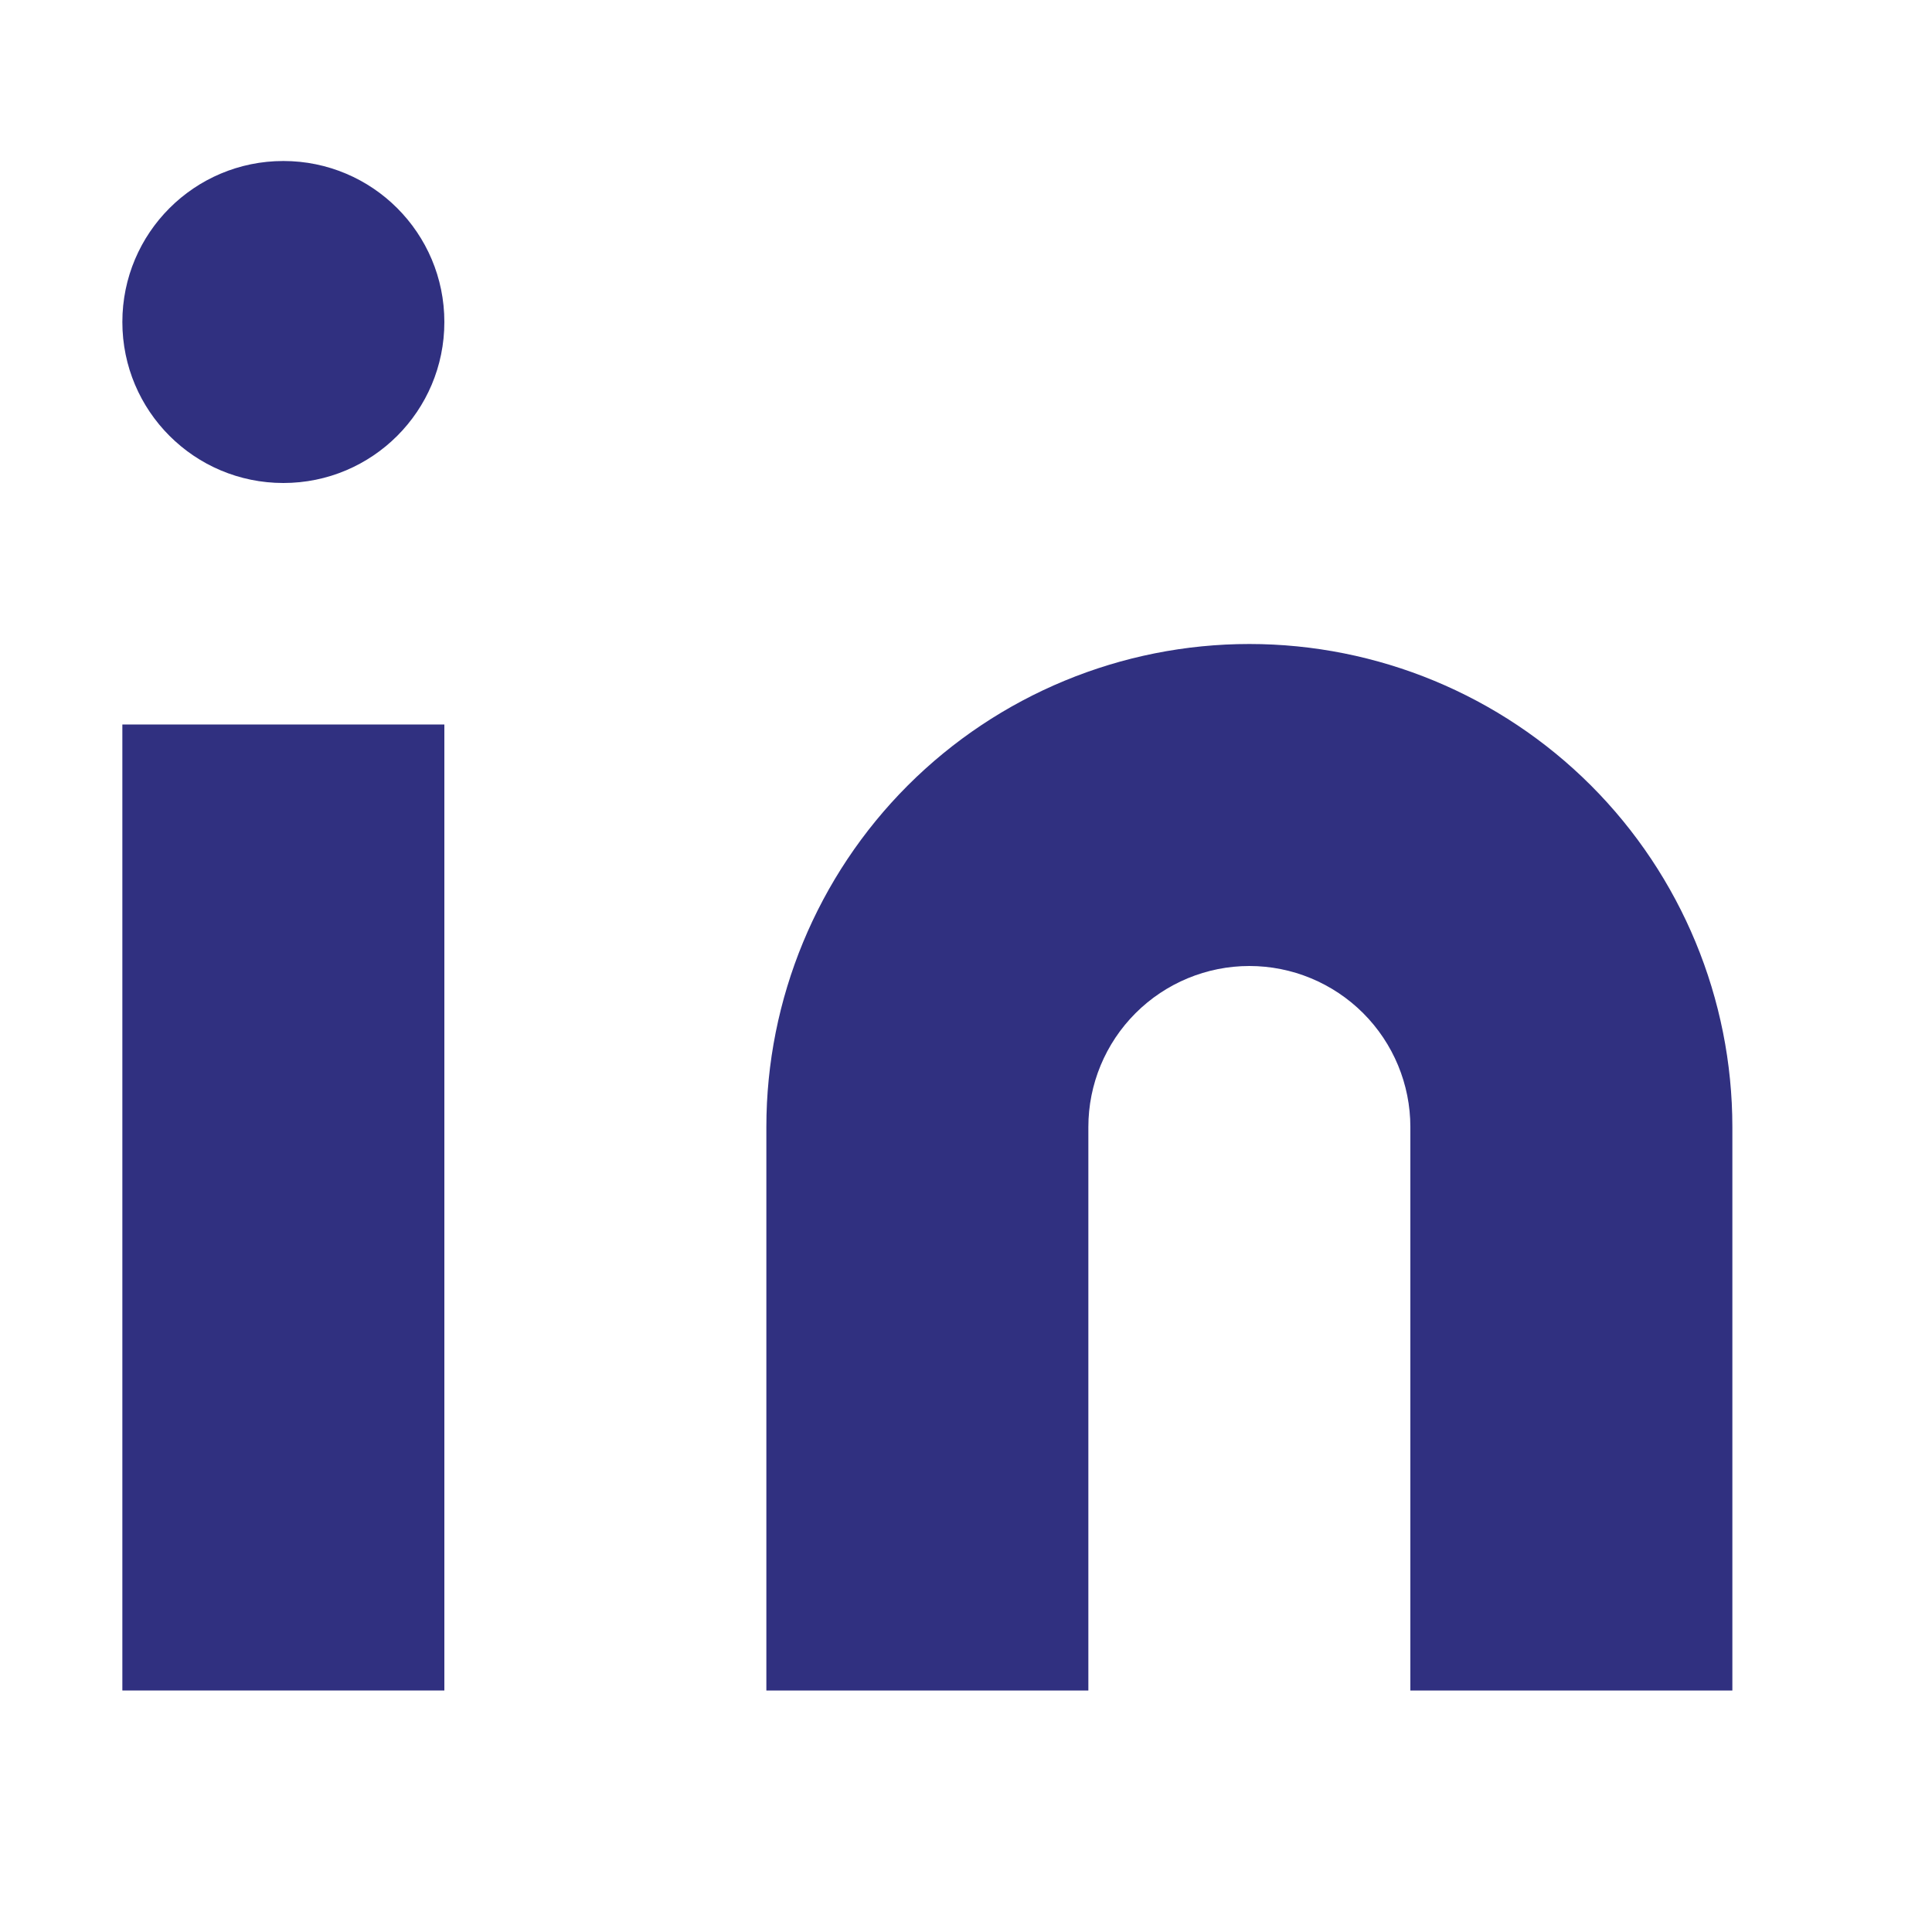
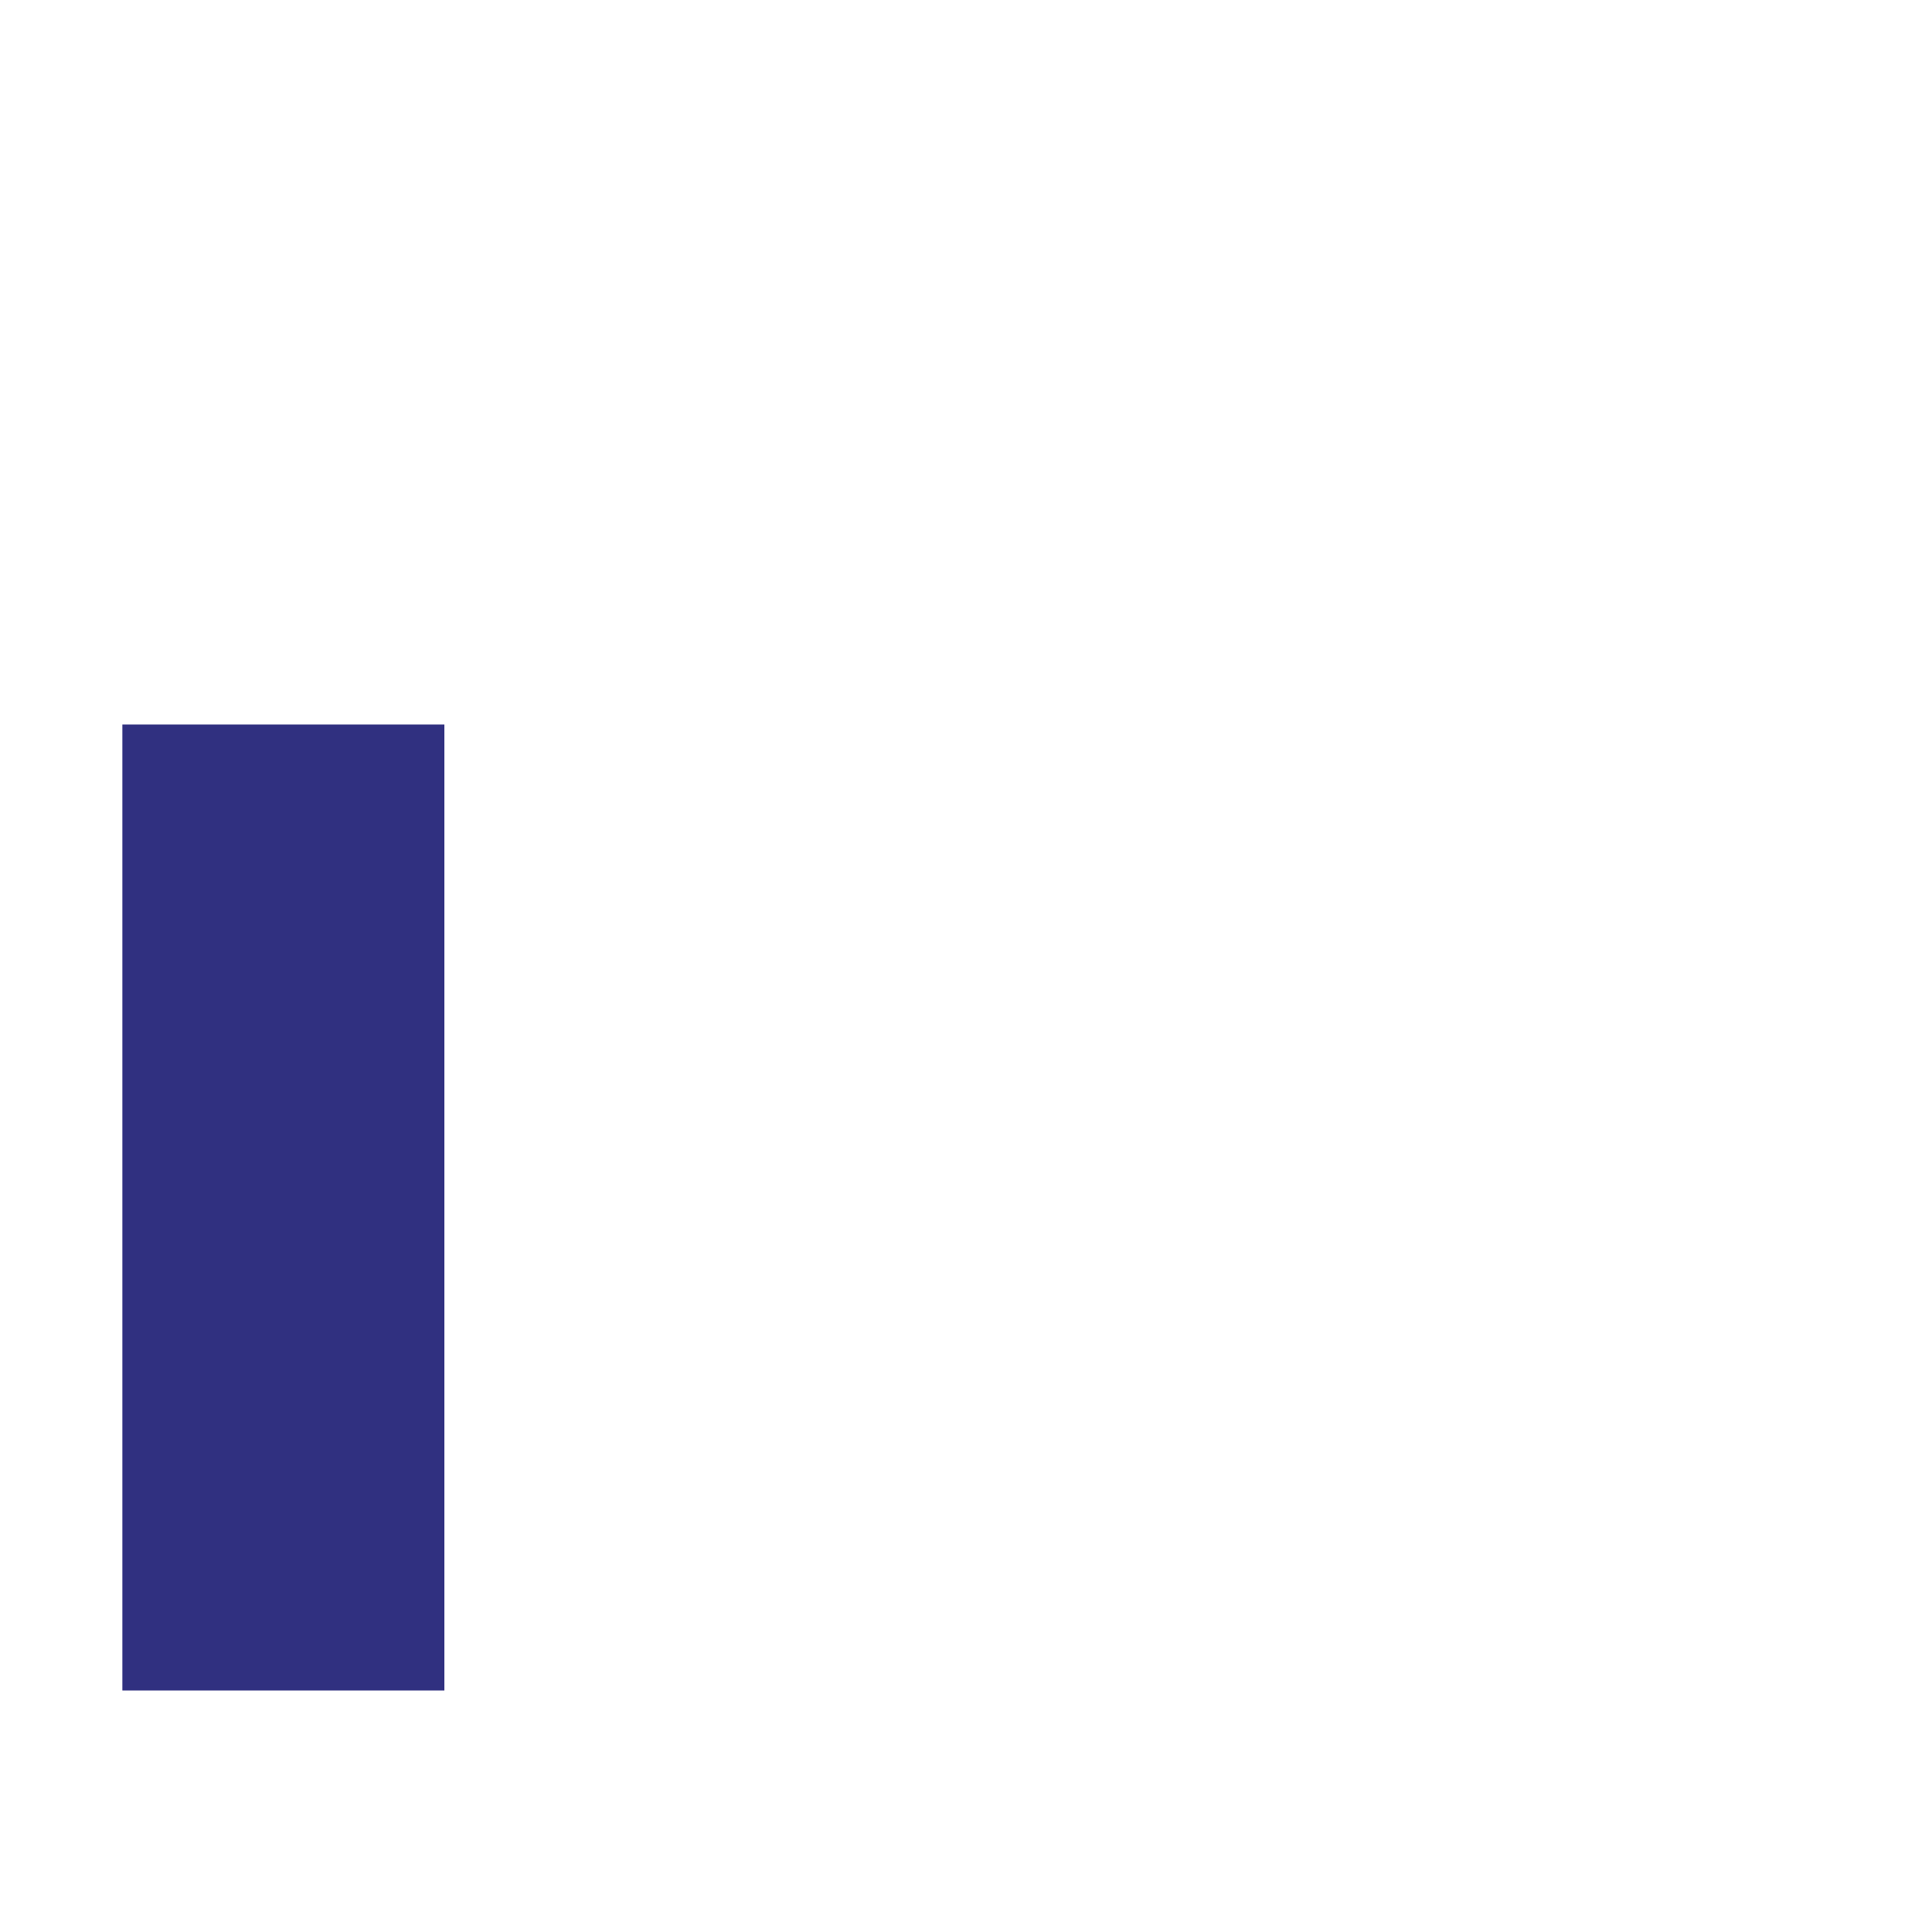
<svg xmlns="http://www.w3.org/2000/svg" width="24" height="24" viewBox="0 0 24 24" fill="none">
-   <path d="M15.52 8C17.111 8 18.637 8.632 19.763 9.757C20.888 10.883 21.52 12.409 21.52 14V21H17.52V14C17.52 13.47 17.309 12.961 16.934 12.586C16.559 12.211 16.05 12 15.52 12C14.99 12 14.481 12.211 14.106 12.586C13.731 12.961 13.52 13.47 13.52 14V21H9.52V14C9.52 12.409 10.152 10.883 11.277 9.757C12.403 8.632 13.929 8 15.52 8Z" fill="#303080" />
  <path d="M5.52 9H1.52V21H5.52V9Z" fill="#303080" />
-   <path d="M3.52 6C4.625 6 5.52 5.105 5.52 4C5.52 2.895 4.625 2 3.52 2C2.415 2 1.52 2.895 1.52 4C1.52 5.105 2.415 6 3.52 6Z" fill="#303080" />
</svg>